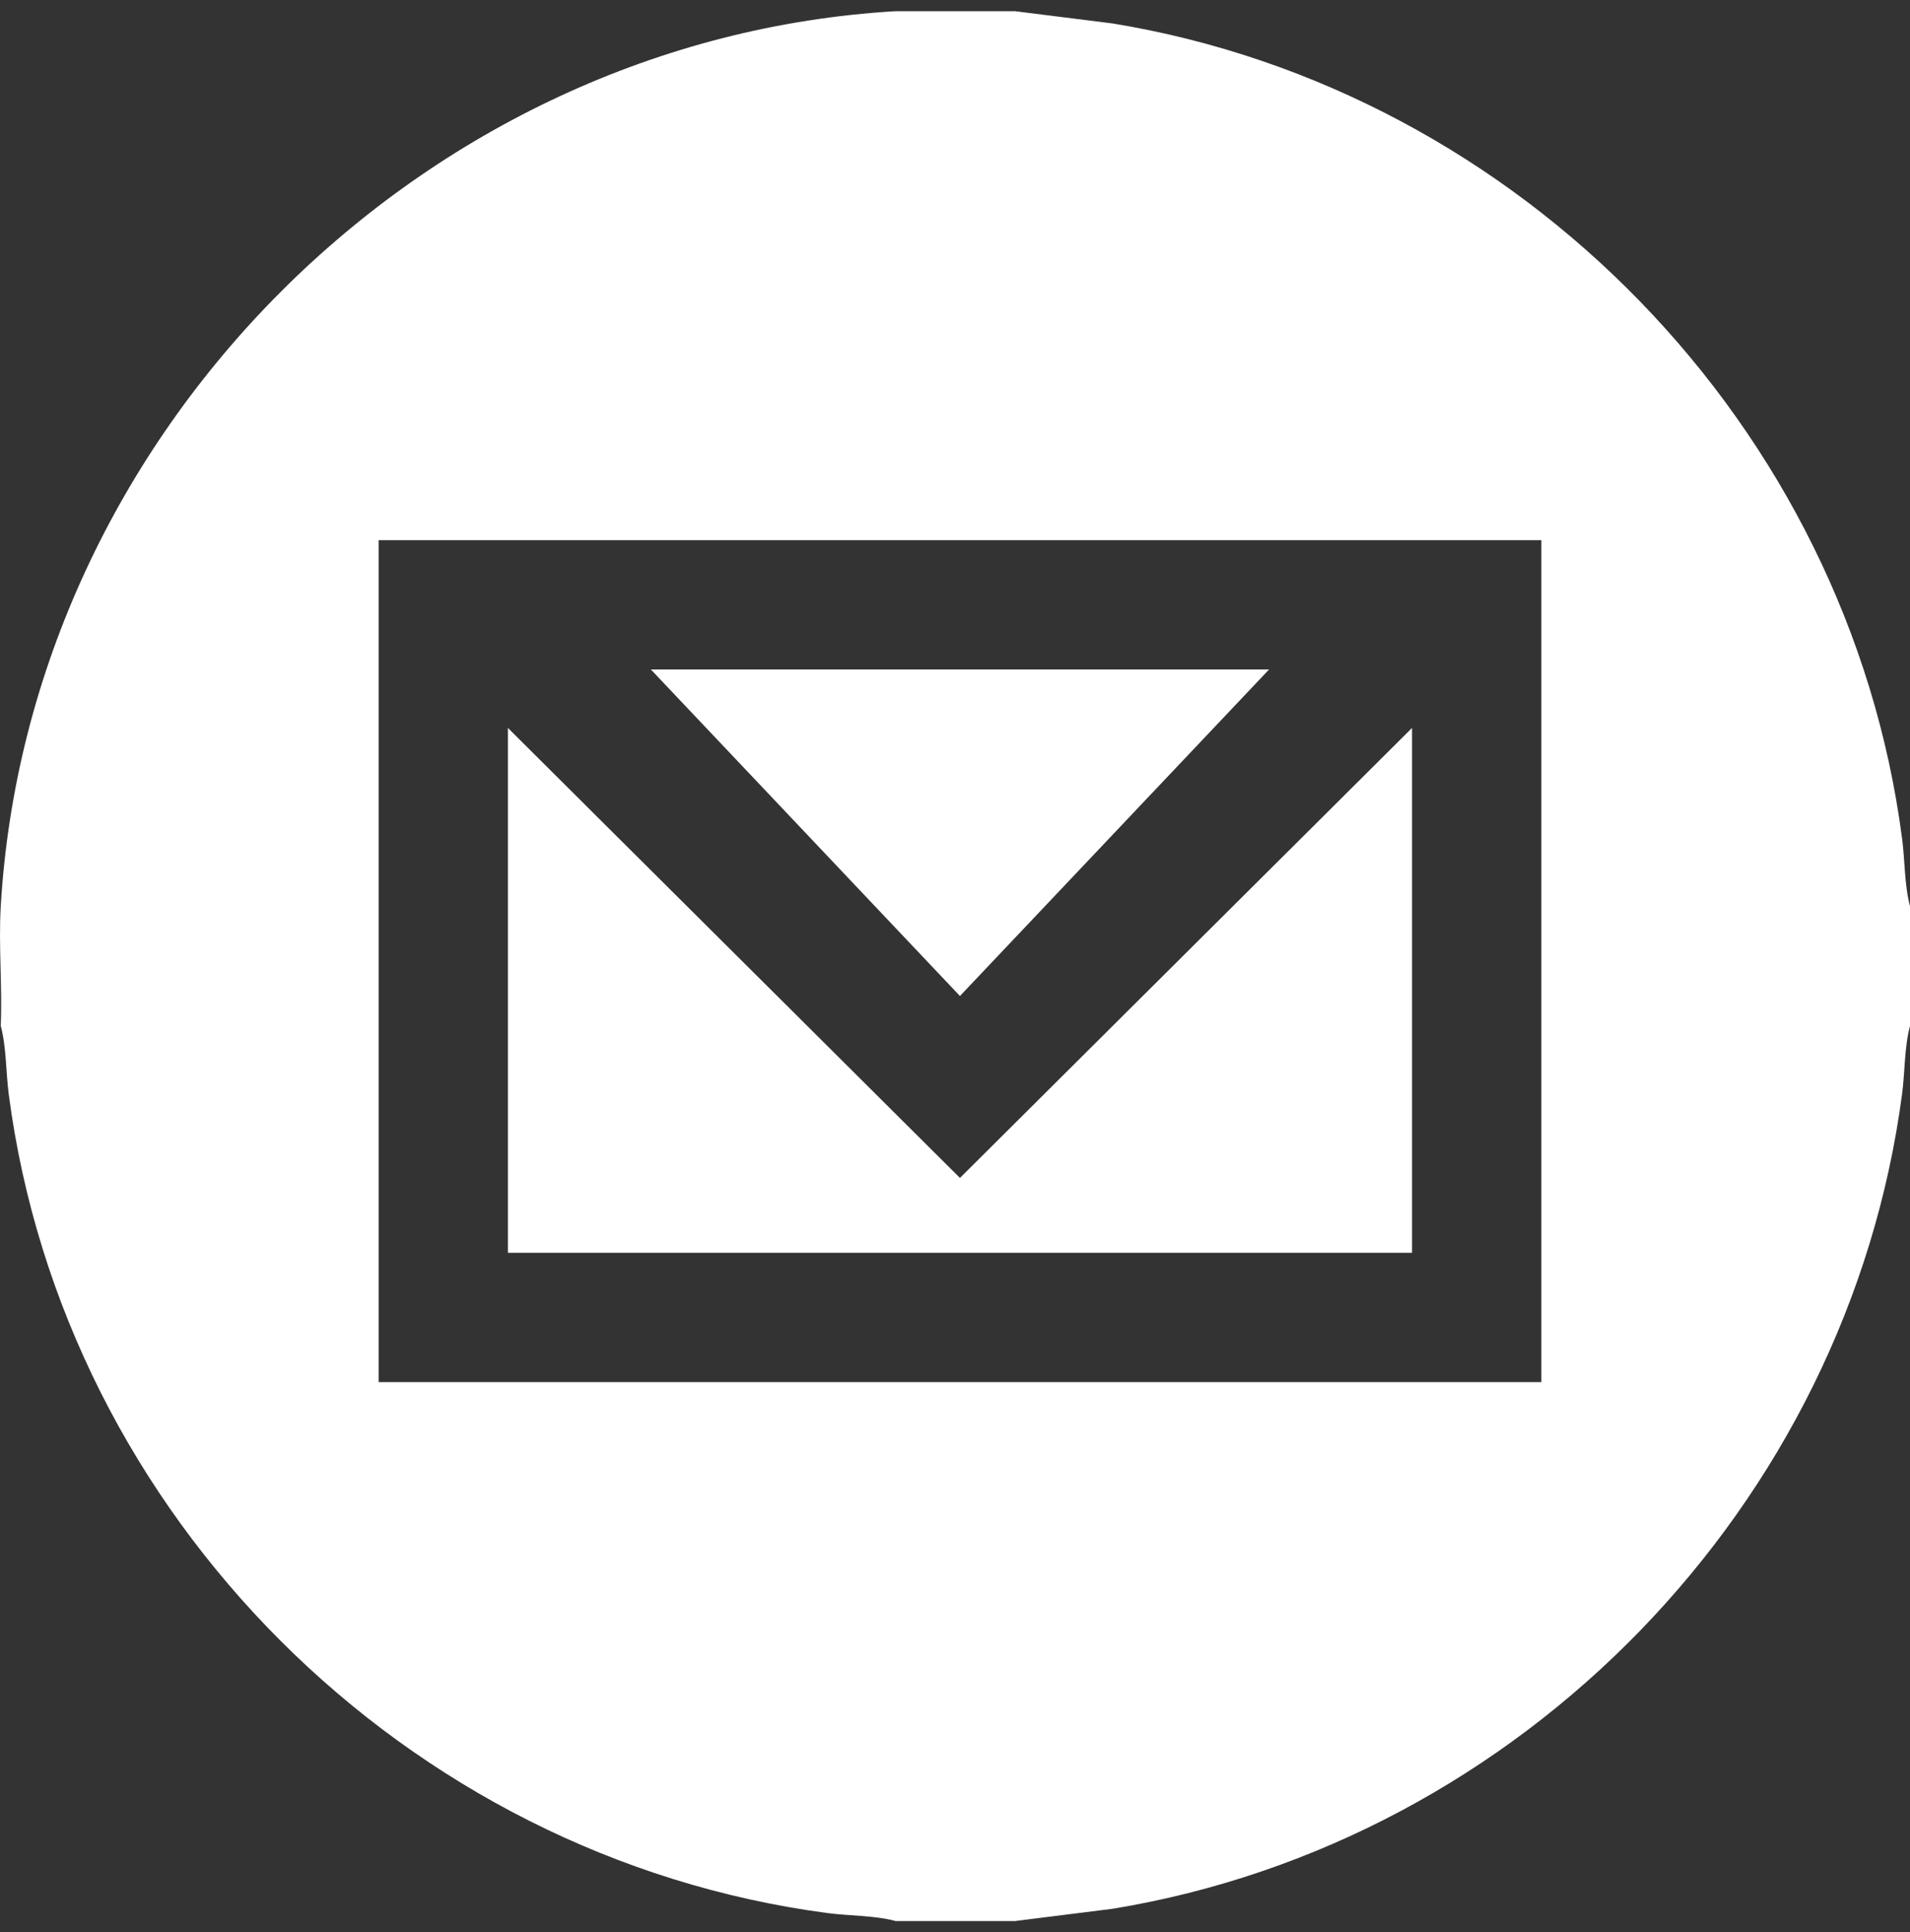
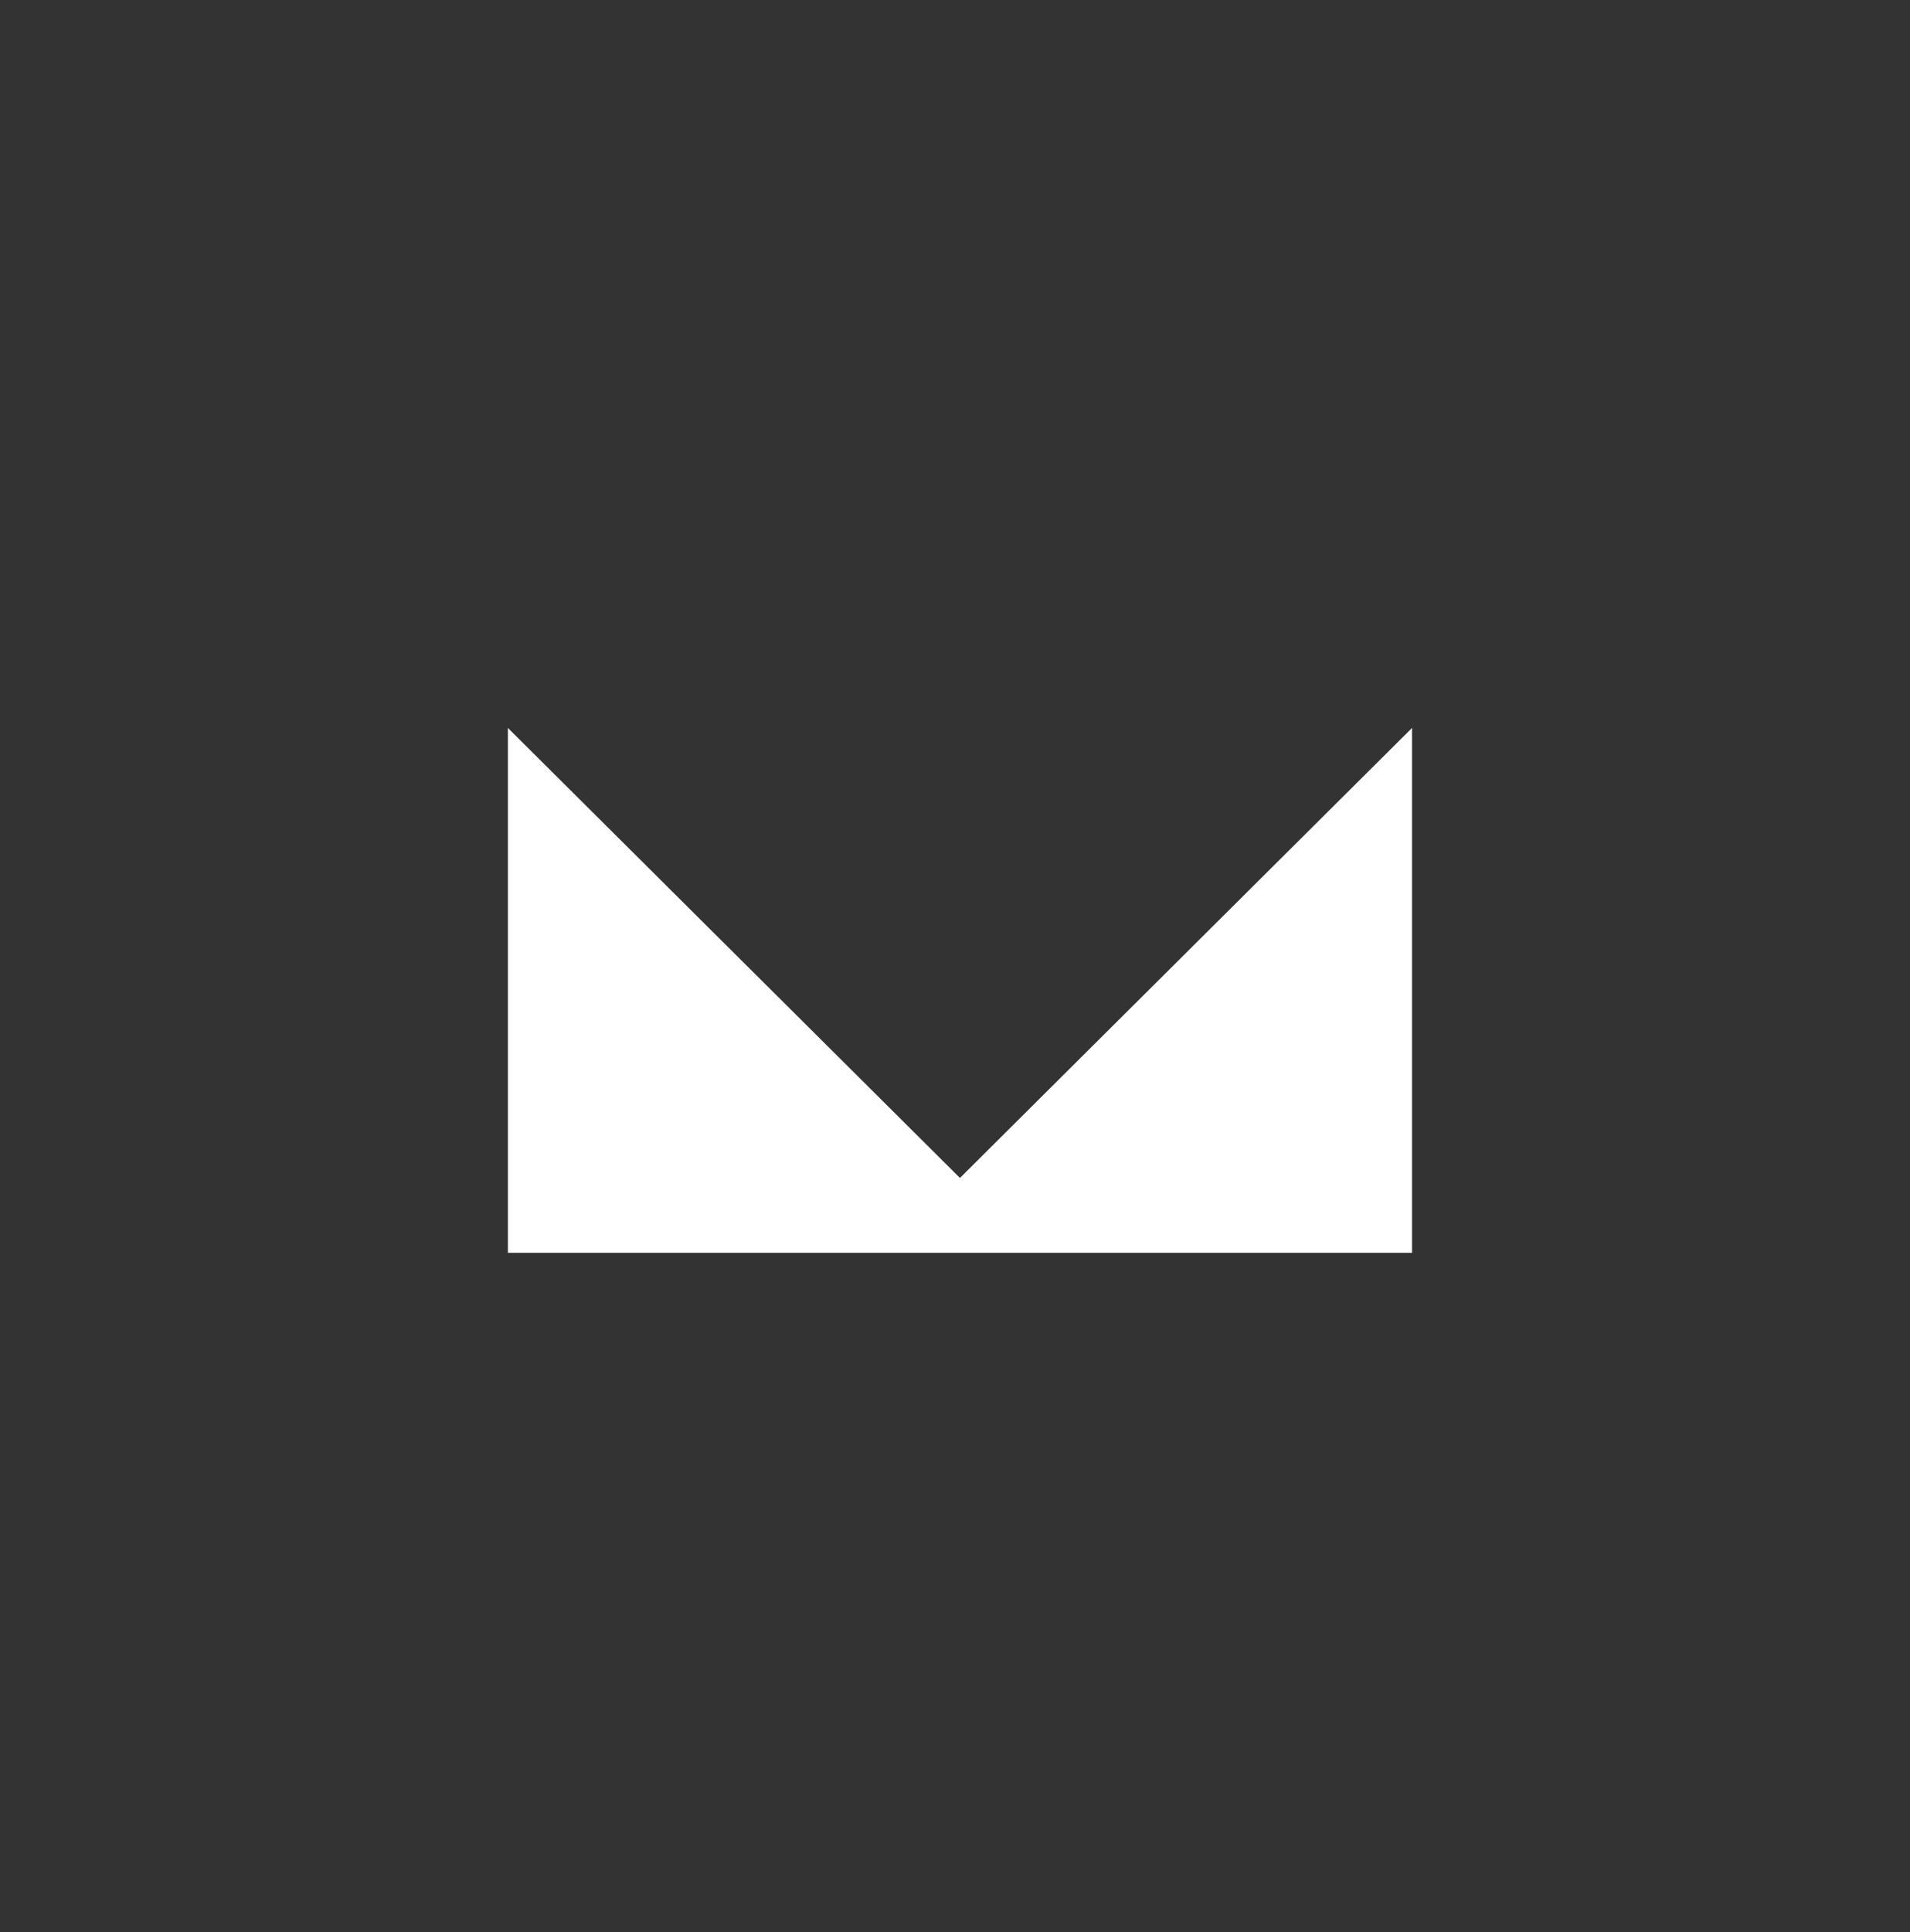
<svg xmlns="http://www.w3.org/2000/svg" id="Layer_1" data-name="Layer 1" viewBox="0 0 384.15 388.5">
  <rect x="0" y="0" width="384.15" height="388.5" fill="#333333" stroke="none" />
  <defs>
    <style>
      .cls-1 {
        fill: #fff;
      }
    </style>
  </defs>
  <polygon class="cls-1" points="284 146.36 193.07 236.84 102.15 146.36 102.15 251.89 284 251.89 284 146.36" />
-   <polygon class="cls-1" points="255.24 134.61 130.91 134.61 193.07 200.26 255.24 134.61" />
-   <path class="cls-1" d="M382.54,168.48C371.74,85.87,305.91,18.17,223.8,4.72l-19.66-2.47h-24C84.9,7.83,5.72,87,.15,182.25c-.46,7.91.34,16.07,0,24,1.15,4.32,1.02,9.26,1.61,13.77,11.09,84.83,79.9,153.39,164.62,164.62,4.51.6,9.45.45,13.77,1.61h24l19.66-2.47c82.24-13.53,147.78-81.09,158.74-163.76.6-4.51.45-9.45,1.61-13.77v-24c-1.15-4.32-1.02-9.26-1.61-13.77ZM310,277.89H76.15V108.61h233.86v169.28Z" />
</svg>